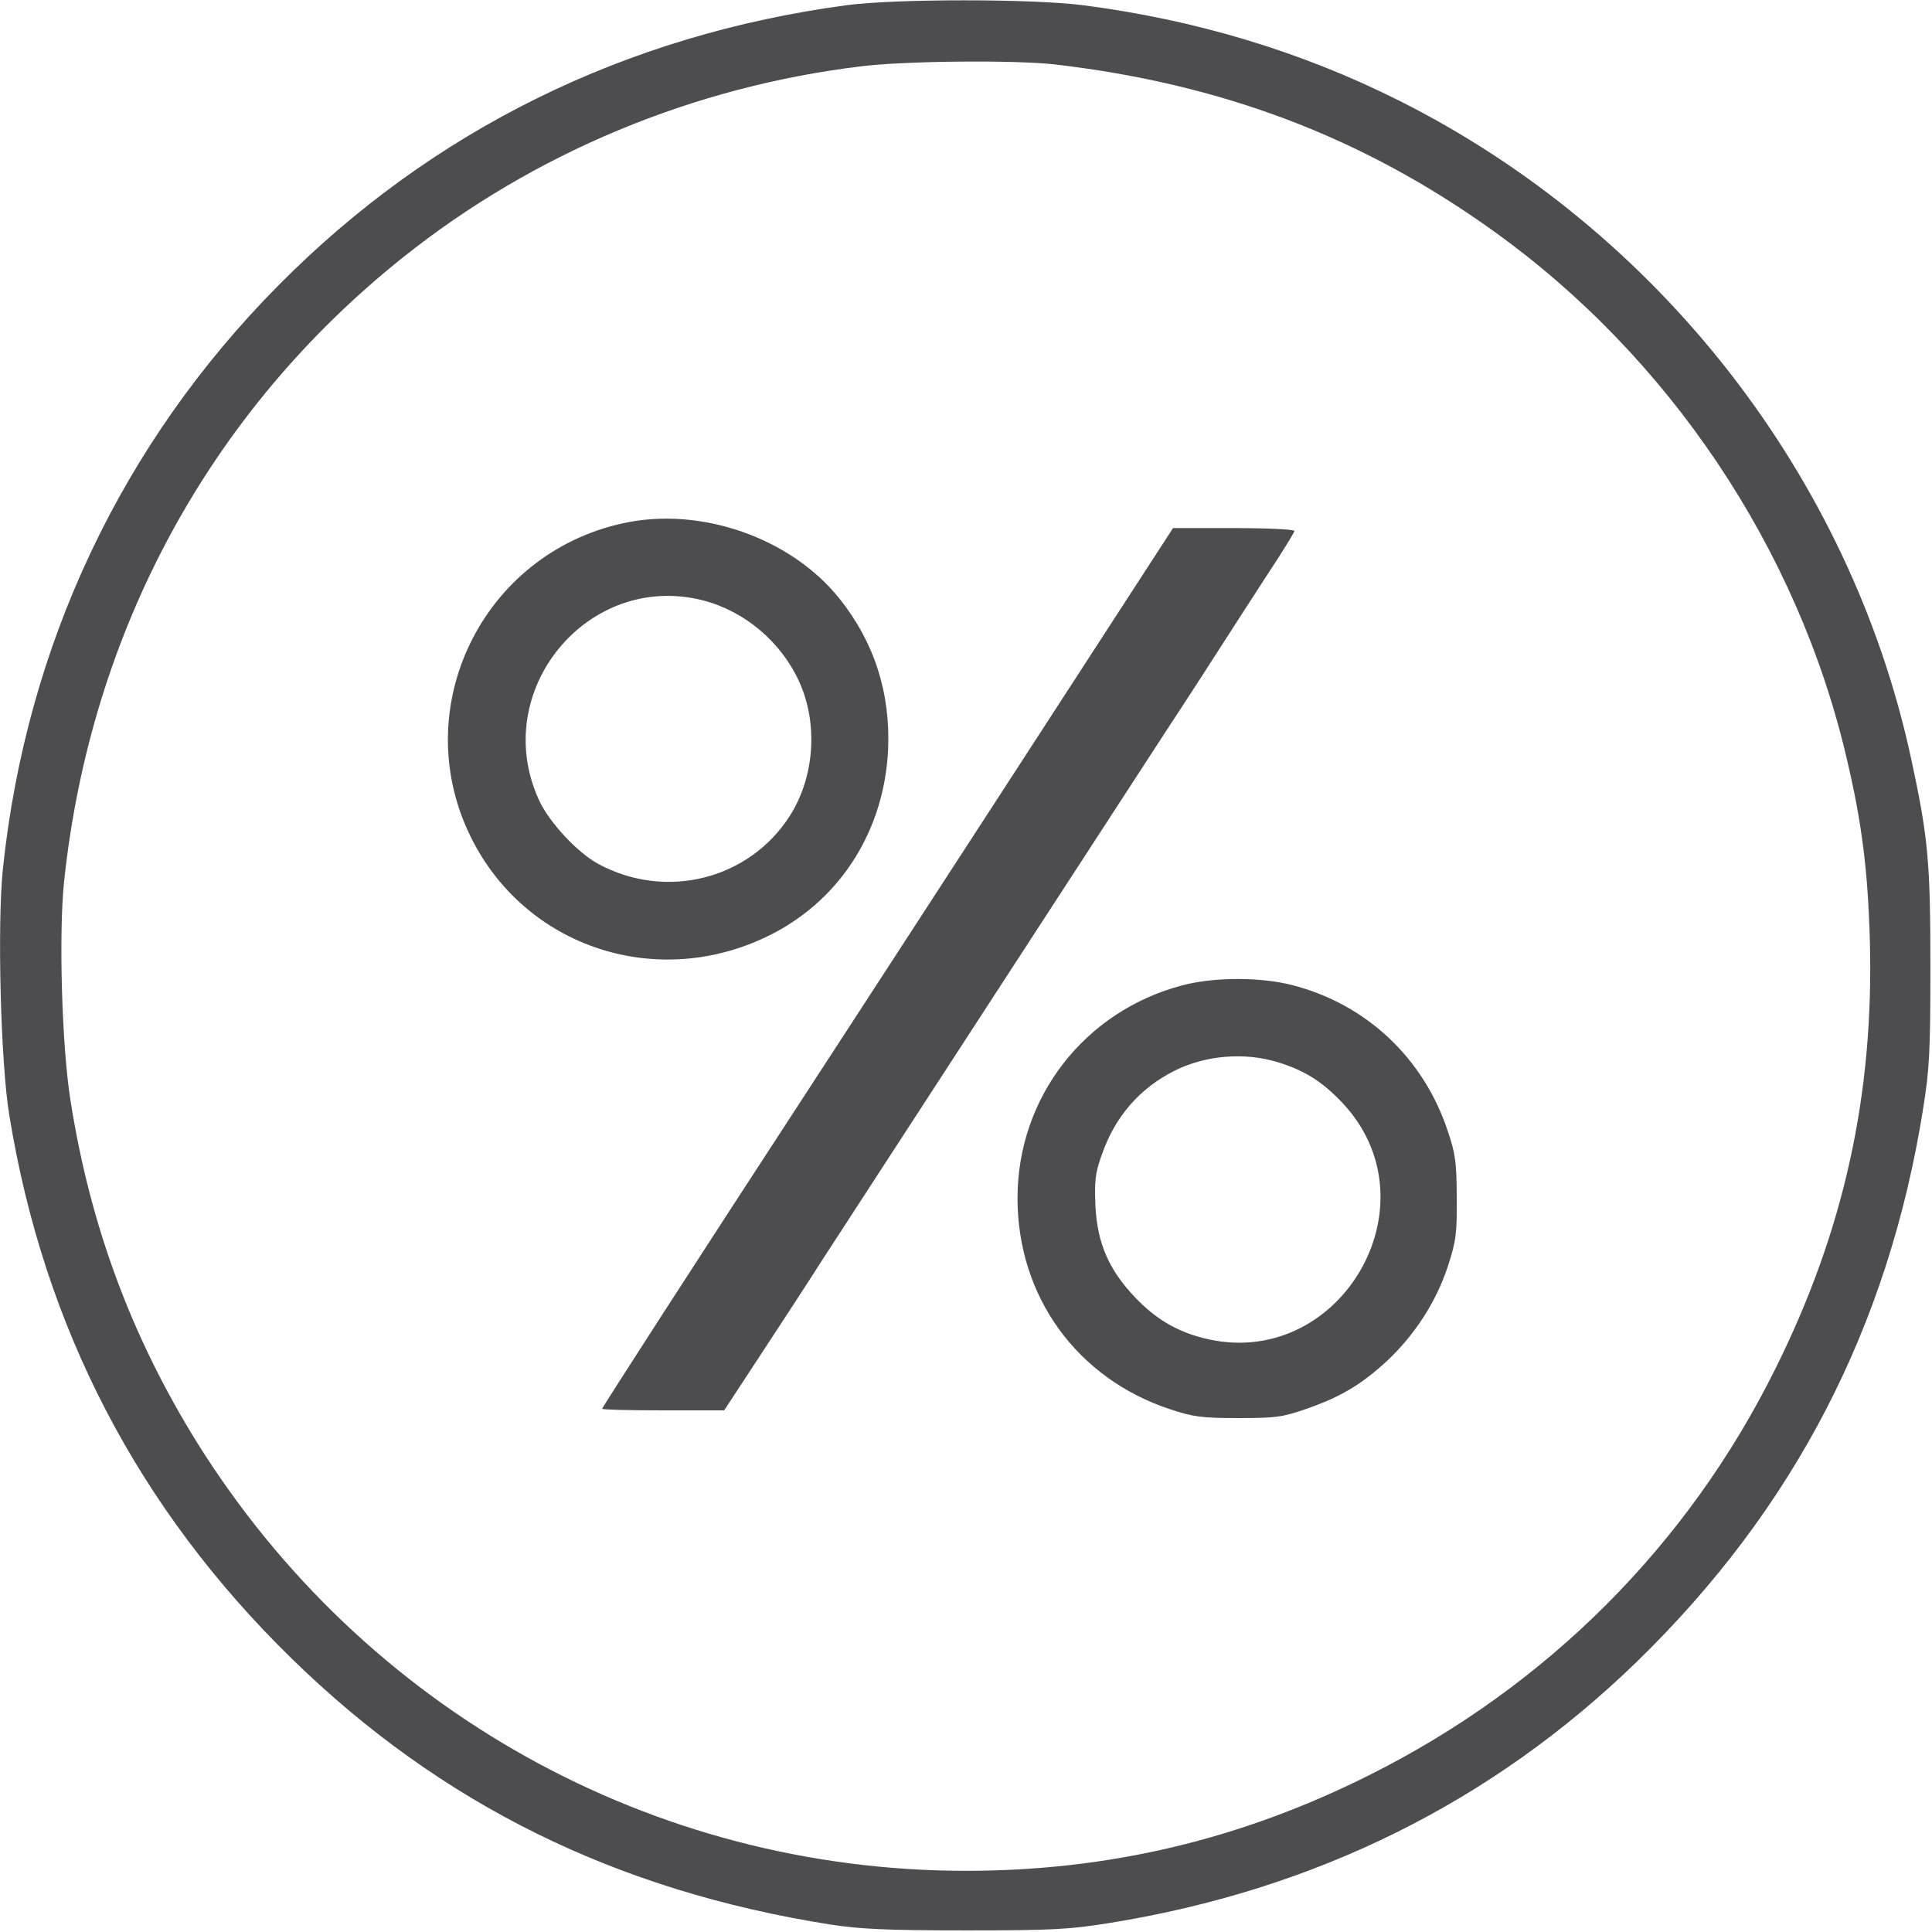
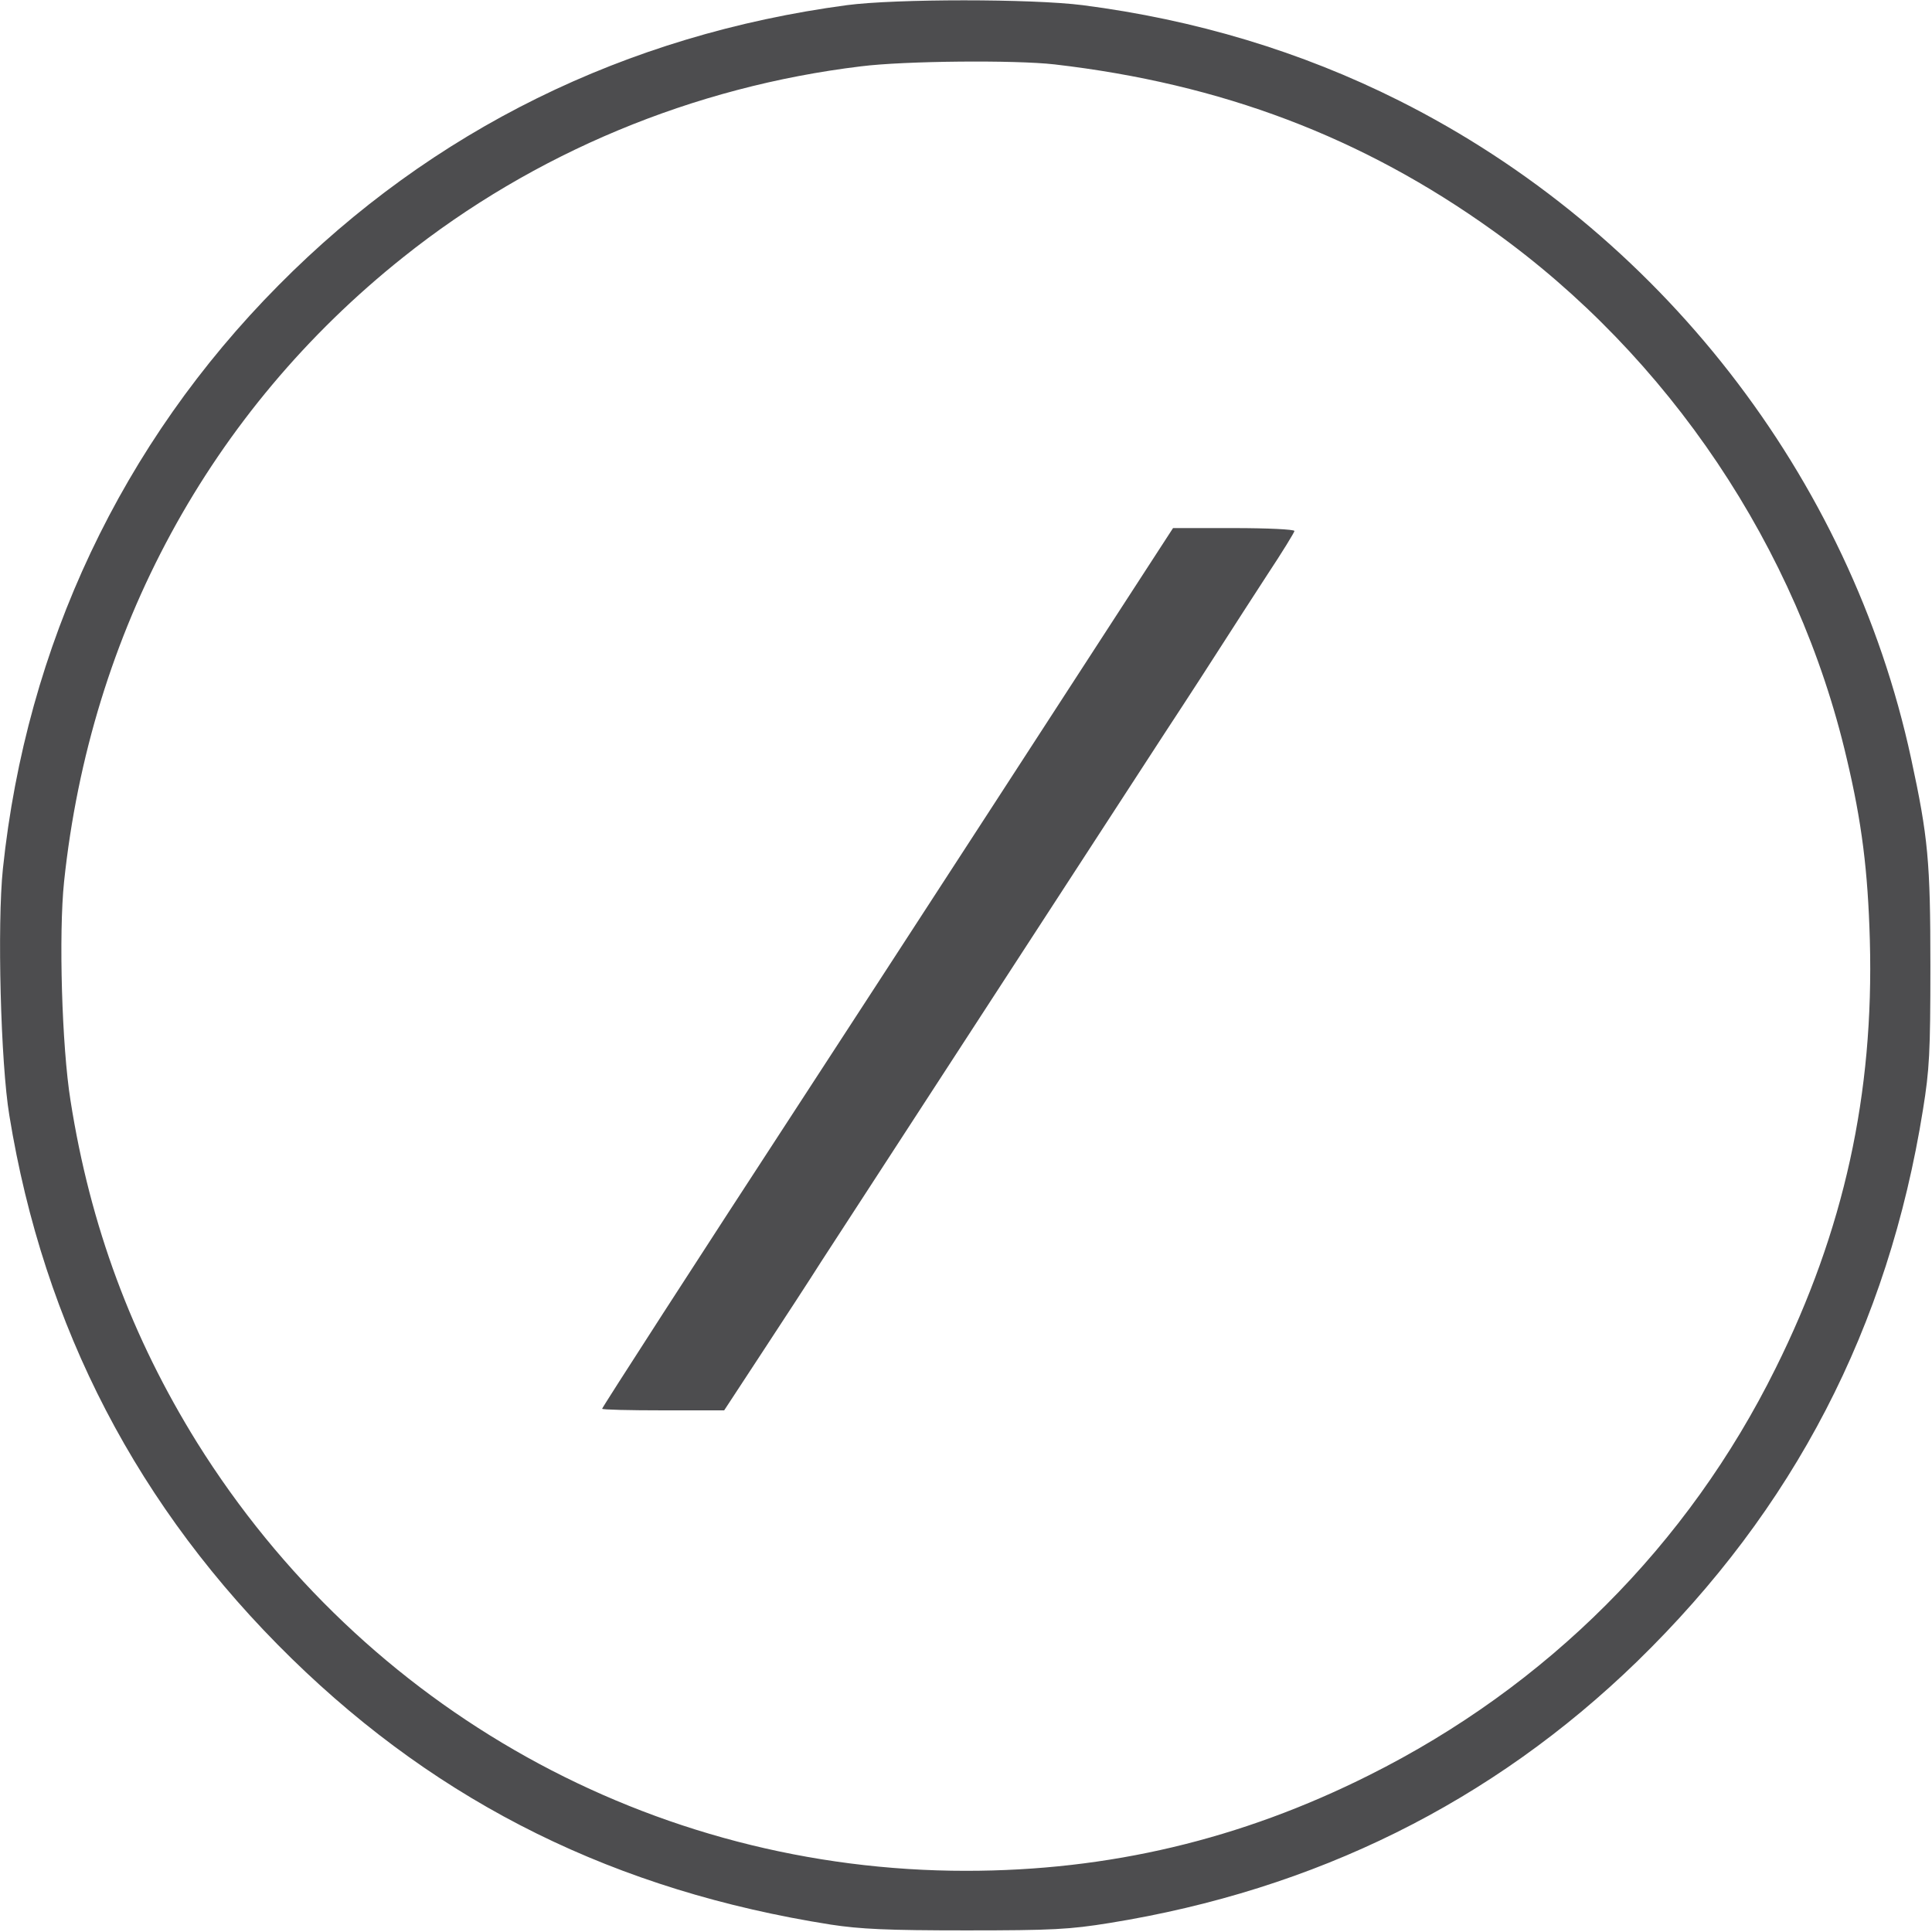
<svg xmlns="http://www.w3.org/2000/svg" width="1200" height="1200" viewBox="0 0 1200 1200" fill="none">
  <path d="M526 3.2C388.6 21.6 268.4 80.8 173 177.2C75.6 275.4 16.4 400.8 1.8 539.6C-1.8 574 0.4 660.4 5.8 692.8C27.2 824.4 85.8 937 181.2 1030.2C274 1120.8 382.8 1174.4 516 1195.4C534.4 1198.2 551 1199 600 1199C653.8 1199 664.4 1198.4 689.2 1194.4C817 1173.8 926.8 1119.4 1016.8 1032C1114.2 937.2 1172.8 824.4 1194.4 689.2C1198.4 664.4 1199 653.8 1199 600C1199 535.2 1197.6 520 1187 471C1149.2 296 1030.4 143.4 868.8 62.4C808.2 32 742.4 12.2 672.4 3.2C640.8 -0.8 556.4 -0.8 526 3.2ZM655 40C758.6 52 846 85 927.2 143.2C1036.6 221.4 1116.6 340.6 1147 471C1156.4 510.6 1160.2 540.8 1161.4 584.2C1164 679.4 1145.4 764.4 1102.8 850C1048.4 959.8 960.8 1047.4 850.4 1102.6C770.6 1142.6 688.6 1162 600 1162C405.4 1162 226.2 1062.2 122.4 896C81.8 830.6 56 761.4 43.8 683.6C38.4 650 36.4 580 39.8 547.6C56.2 392.2 130.4 255.4 250.4 159.8C331.6 95 430.6 53.8 534.8 41.2C561.8 37.8 630.4 37.2 655 40Z" fill="#4D4D4F" />
-   <path d="M387 325C299.8 344 253.2 439.2 292 519C326 589.2 410 616.2 480.2 579.8C522.8 557.6 549.2 515.2 551.6 465.8C553.2 430.4 543 398.8 521.4 371.8C491.2 334 435 314.4 387 325ZM437 373C462.8 379.8 485.2 398.8 496.4 423.4C508.2 449.4 506 482.2 490.8 506.4C465.6 546.2 413.8 559.4 371.6 536.6C358.6 529.6 341 510.6 334.8 497C303.6 429.2 365.2 354.4 437 373Z" fill="#4D4D4F" />
  <path d="M718.6 343.4C713 352 667.4 422.4 617 500C566.6 577.6 514 658.6 500 680C432.8 783 374 874.2 374 875C374 875.6 391 876 412 876H449.8L473.4 840C486.4 820.2 503 794.8 510.2 783.4C545 730 685.2 514 723.4 455.4C738 433.2 754.4 407.8 760 399C765.6 390.2 777.8 371.4 787 357.2C796.4 343 804 330.6 804 329.8C804 328.8 787 328 766.4 328H728.6L718.6 343.4Z" fill="#4D4D4F" />
-   <path d="M734.4 612C673.6 628 632 681.6 632 744.2C632 805.2 668.8 856.2 727 875.4C741 880 746.4 880.8 769 880.8C792.4 880.8 796.6 880.2 811 875.2C832.6 867.8 845.8 859.8 861.6 845.2C878.8 829 892 808.6 899.2 786.8C904.4 770.8 905 766.4 904.8 744C904.8 722.6 904 716.6 899.4 703C884.4 657.2 848.6 623.6 802.4 611.8C782.6 606.8 754.2 606.8 734.4 612ZM793.8 659.8C810.6 665 821.2 671.8 833.6 684.8C893.6 748.2 831.4 853 747 831C730.2 826.6 717.6 819 705 805.8C688.8 788.8 681.6 772.4 680.4 749.2C679.8 734 680.2 728.8 684 718.2C692.2 694 707.4 676.2 729.6 665C748.8 655.4 773.2 653.4 793.8 659.8Z" fill="#4D4D4F" />
</svg>